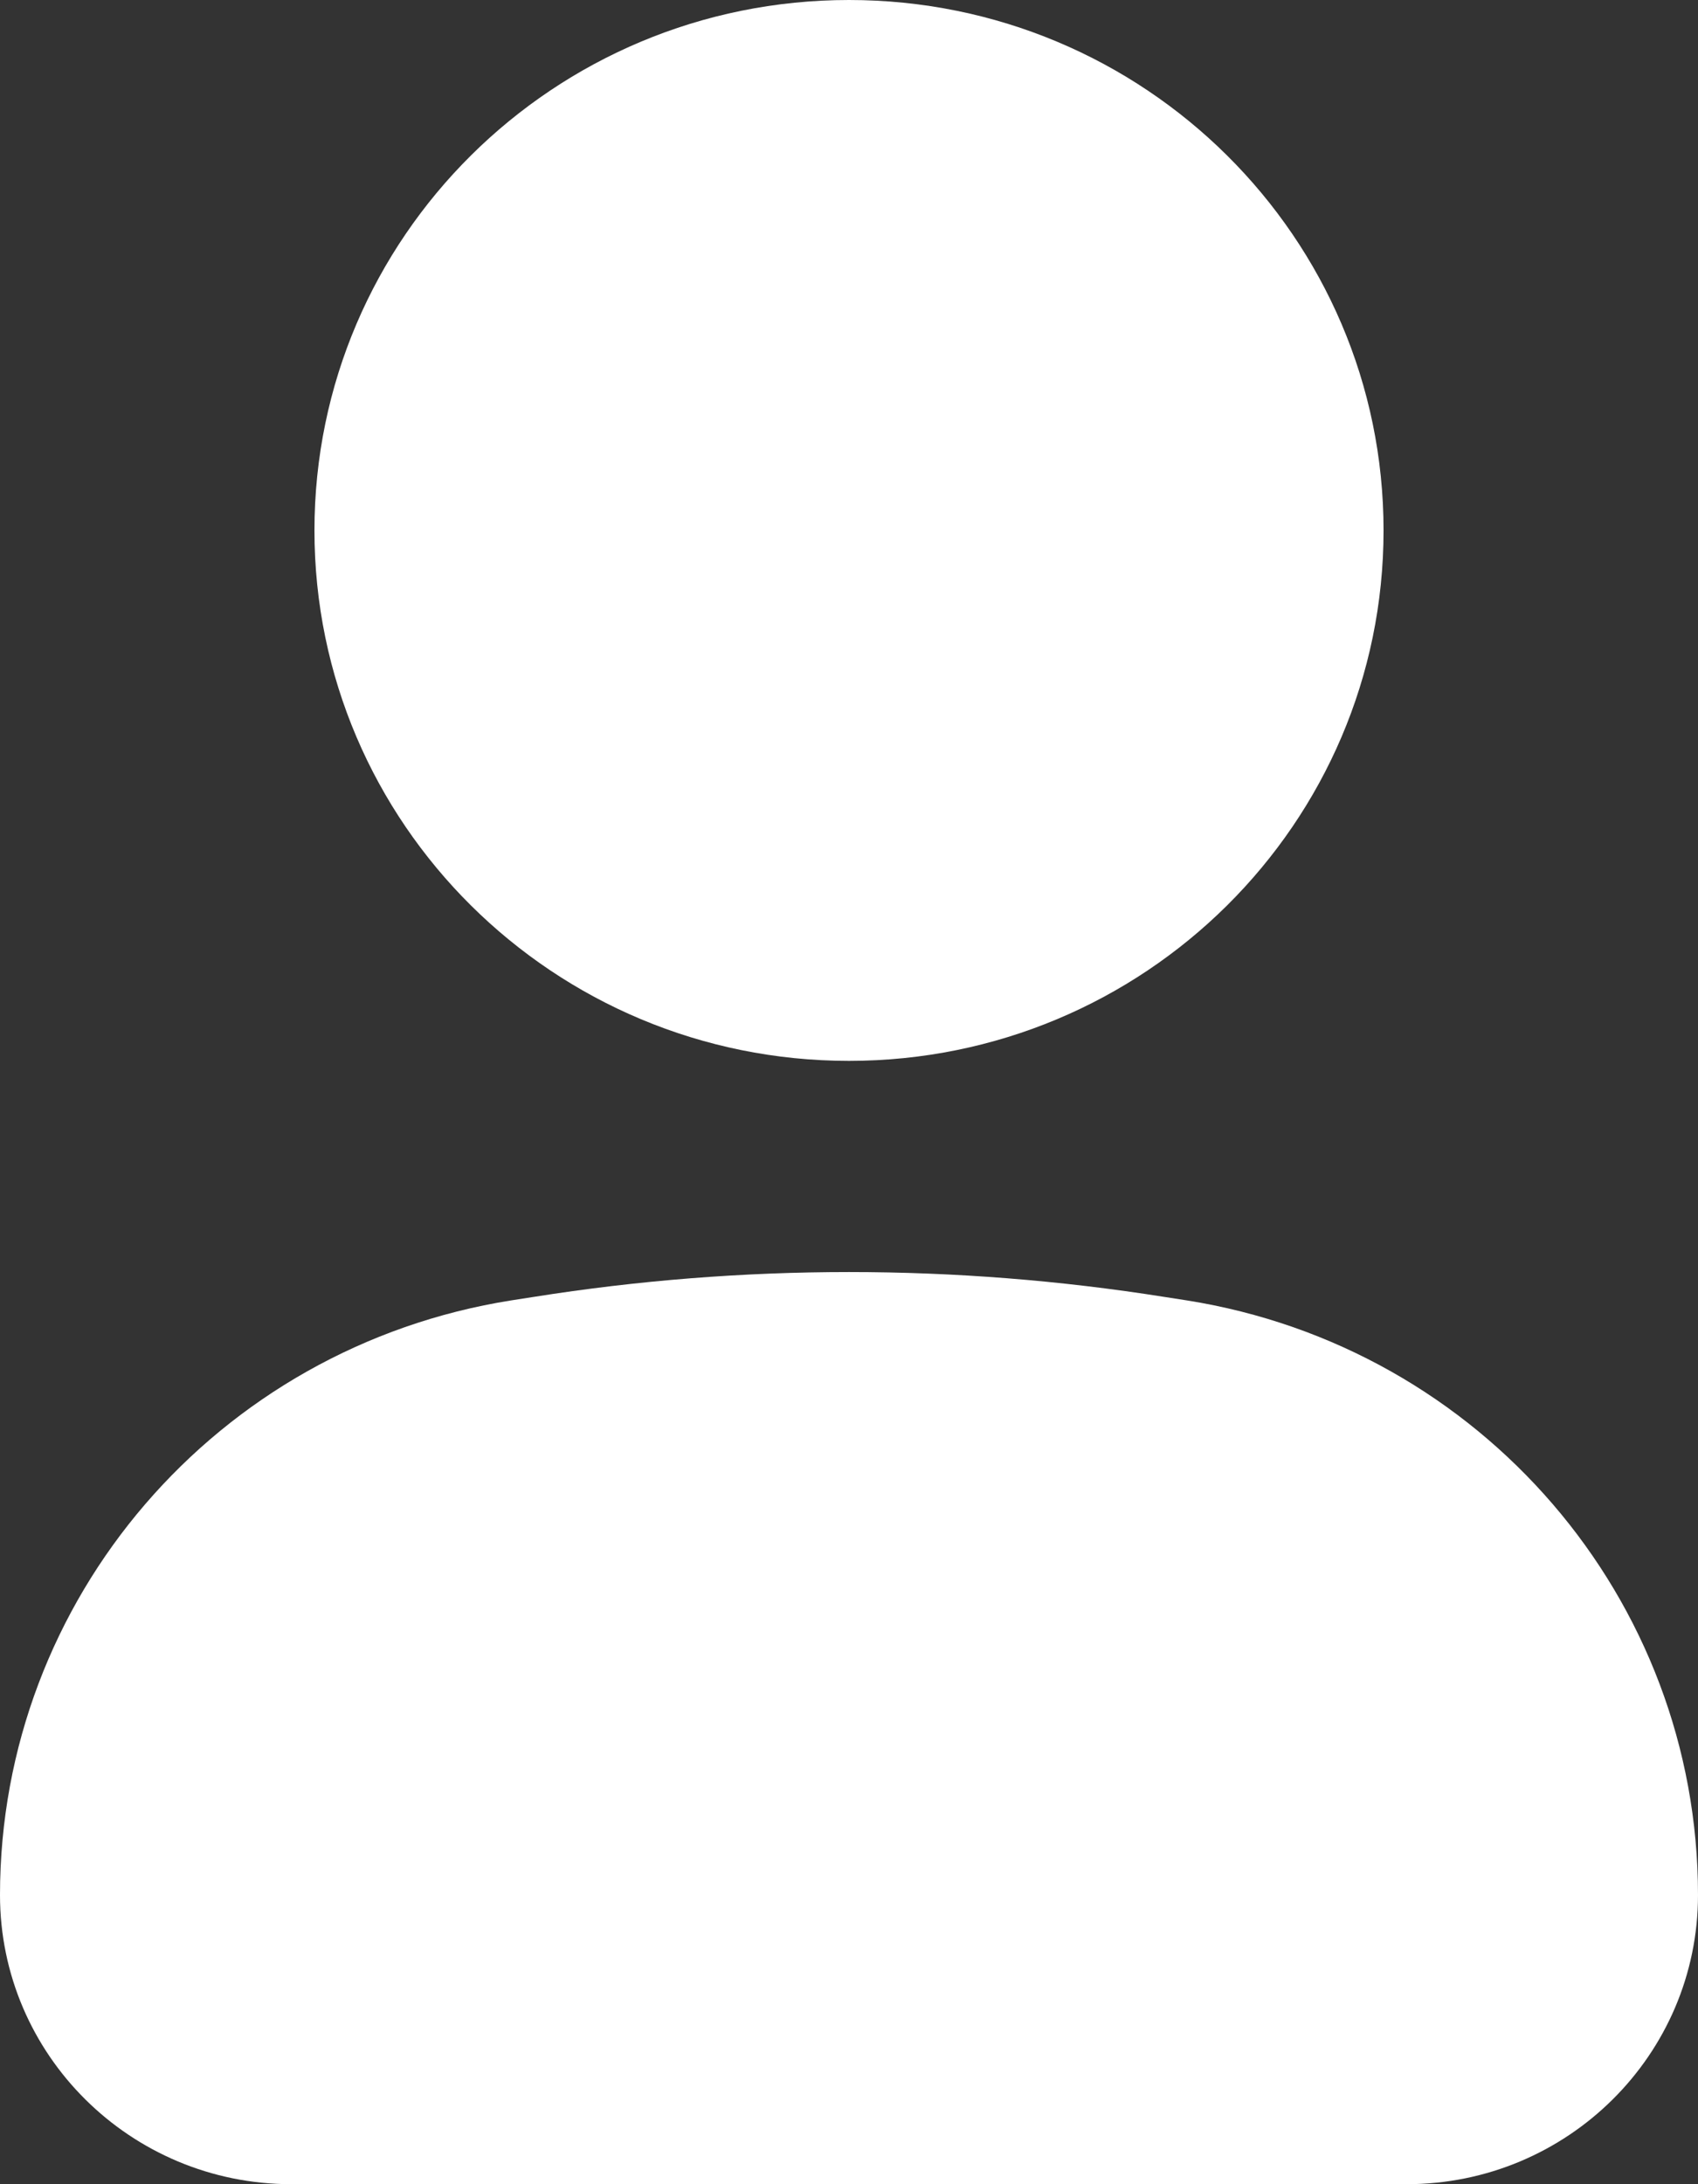
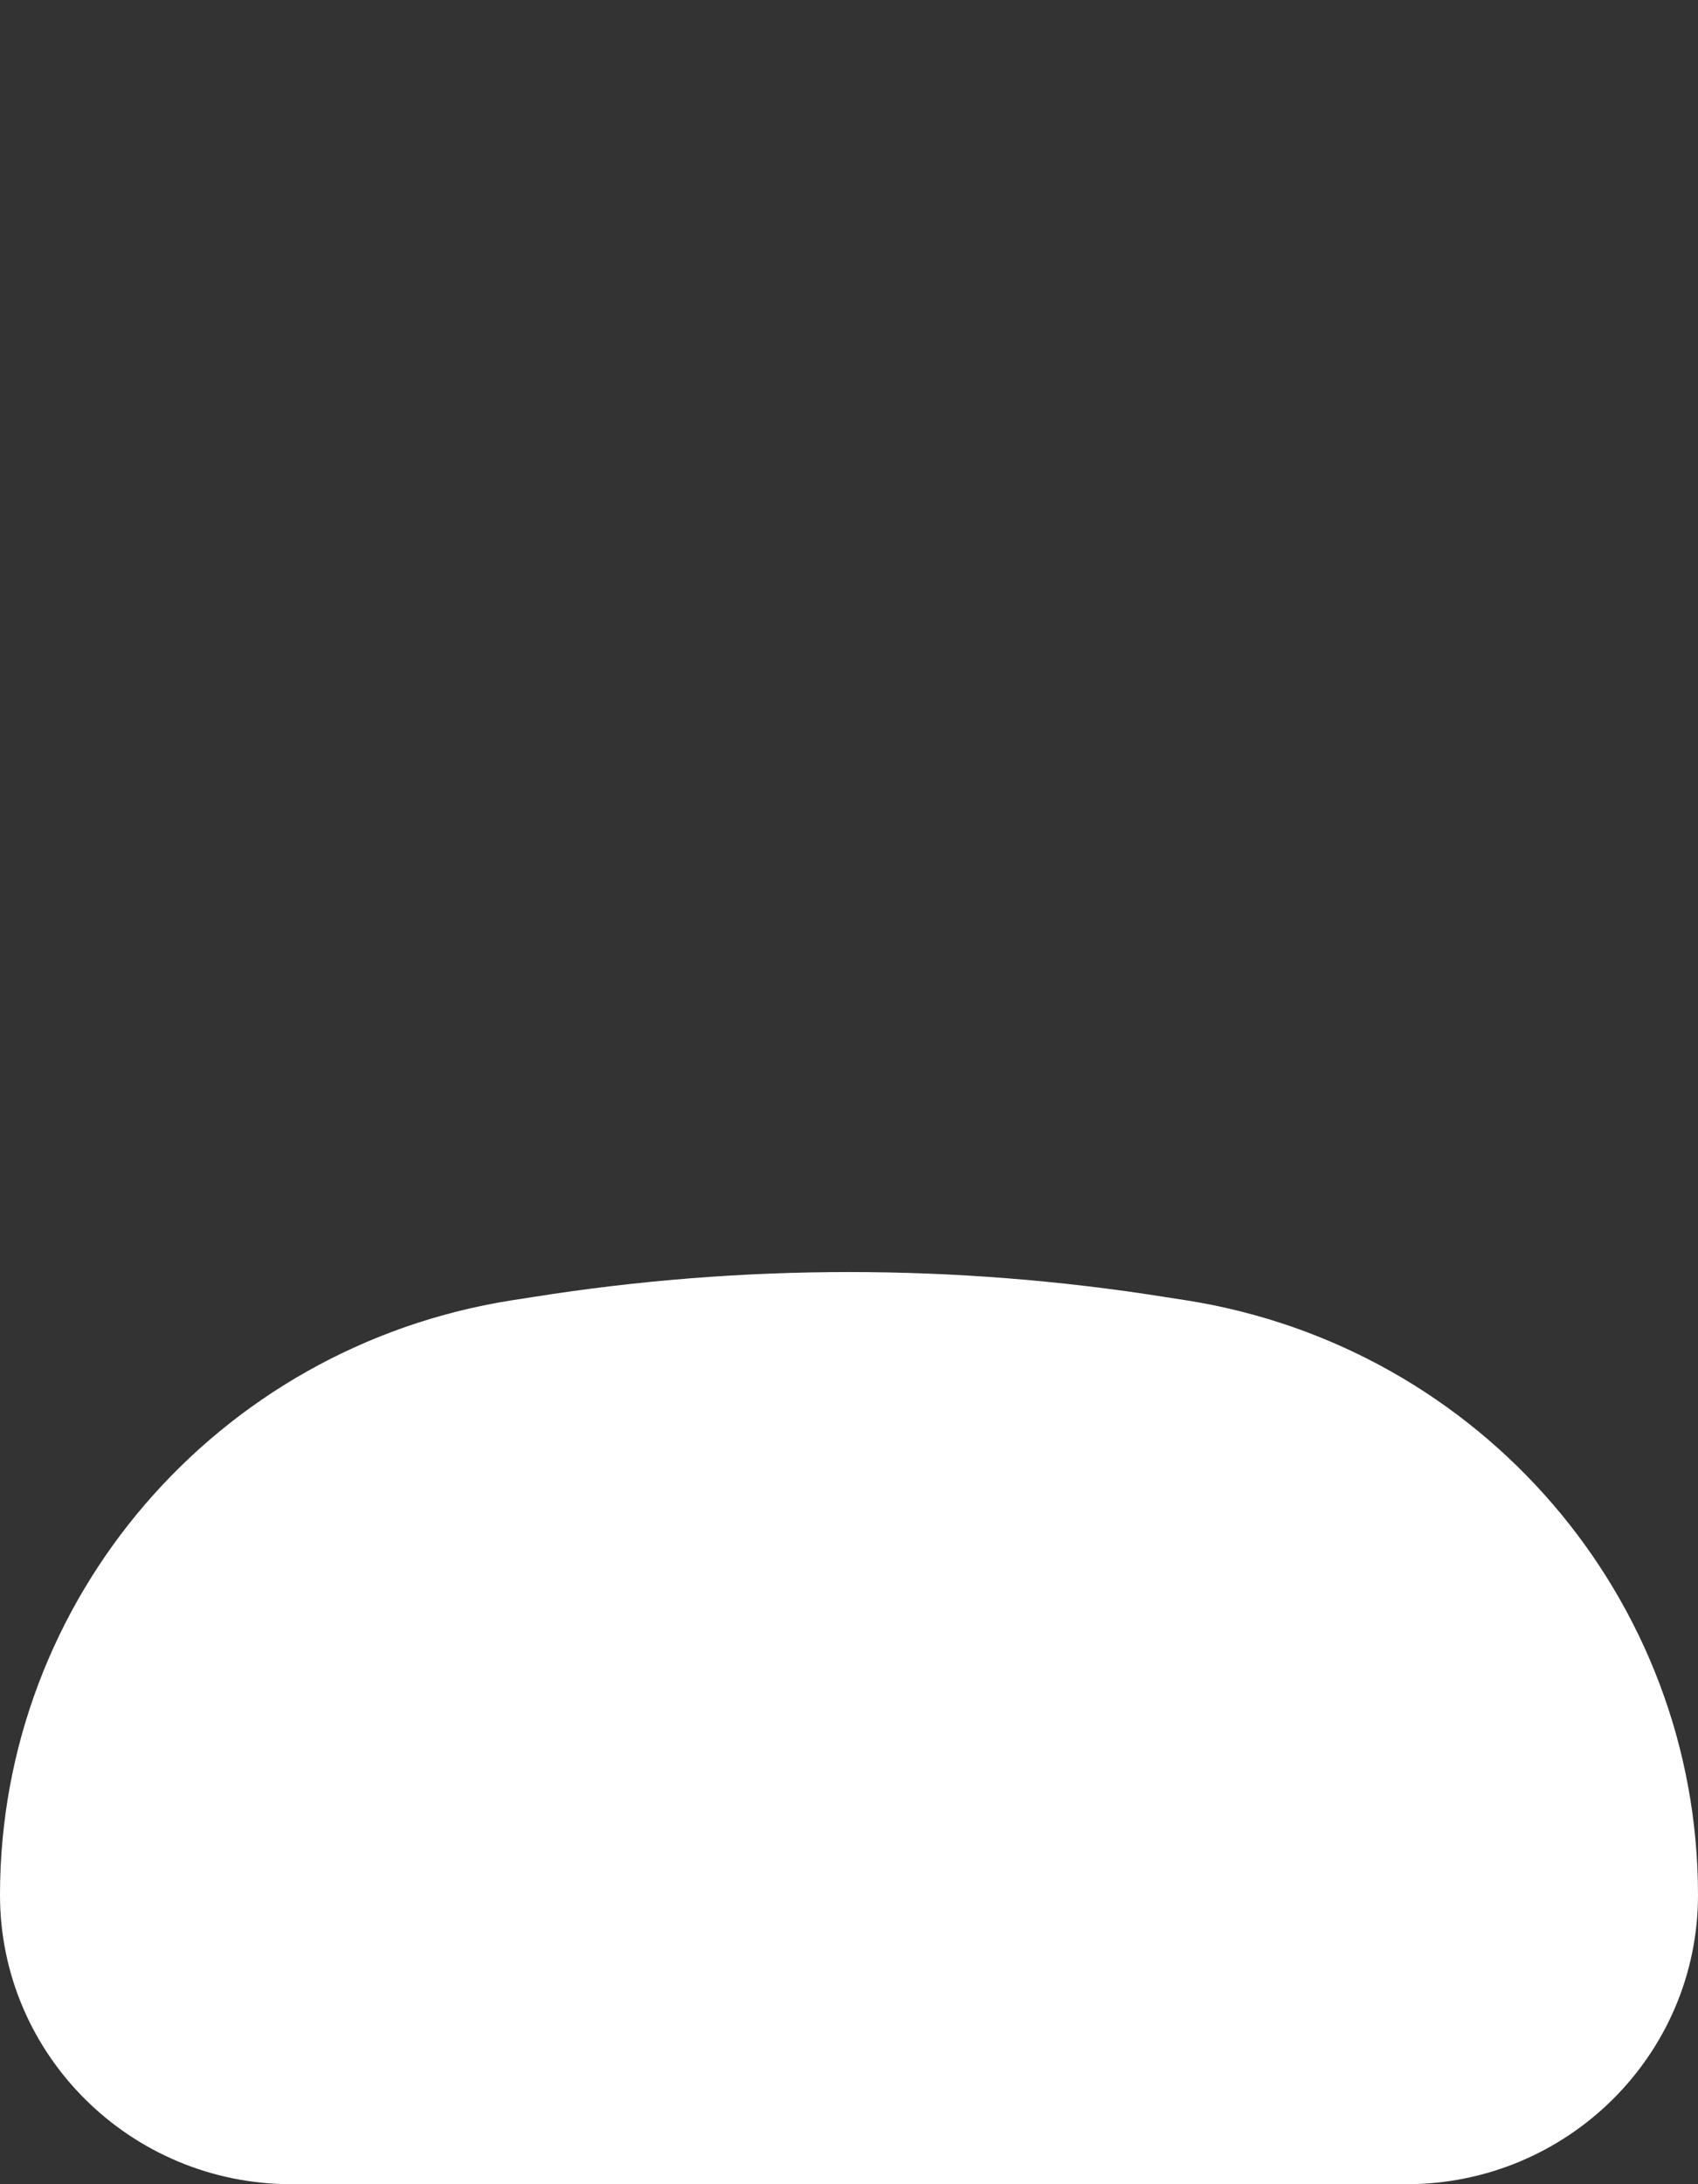
<svg xmlns="http://www.w3.org/2000/svg" width="21" height="27" viewBox="0 0 21 27" fill="none">
  <rect x="0" y="0" width="21" height="27" fill="#333333" stroke="none" />
-   <path d="M10.5 0C6.849 0 3.889 2.936 3.889 6.557C3.889 10.179 6.849 13.114 10.5 13.114C14.151 13.114 17.111 10.179 17.111 6.557C17.111 2.936 14.151 0 10.5 0Z" fill="white" />
  <path d="M14.401 16.032C11.817 15.622 9.183 15.622 6.599 16.032L6.322 16.075C2.68 16.652 0 19.767 0 23.425C0 25.399 1.614 27 3.604 27H17.396C19.386 27 21 25.399 21 23.425C21 19.767 18.32 16.652 14.678 16.075L14.401 16.032Z" fill="white" />
</svg>